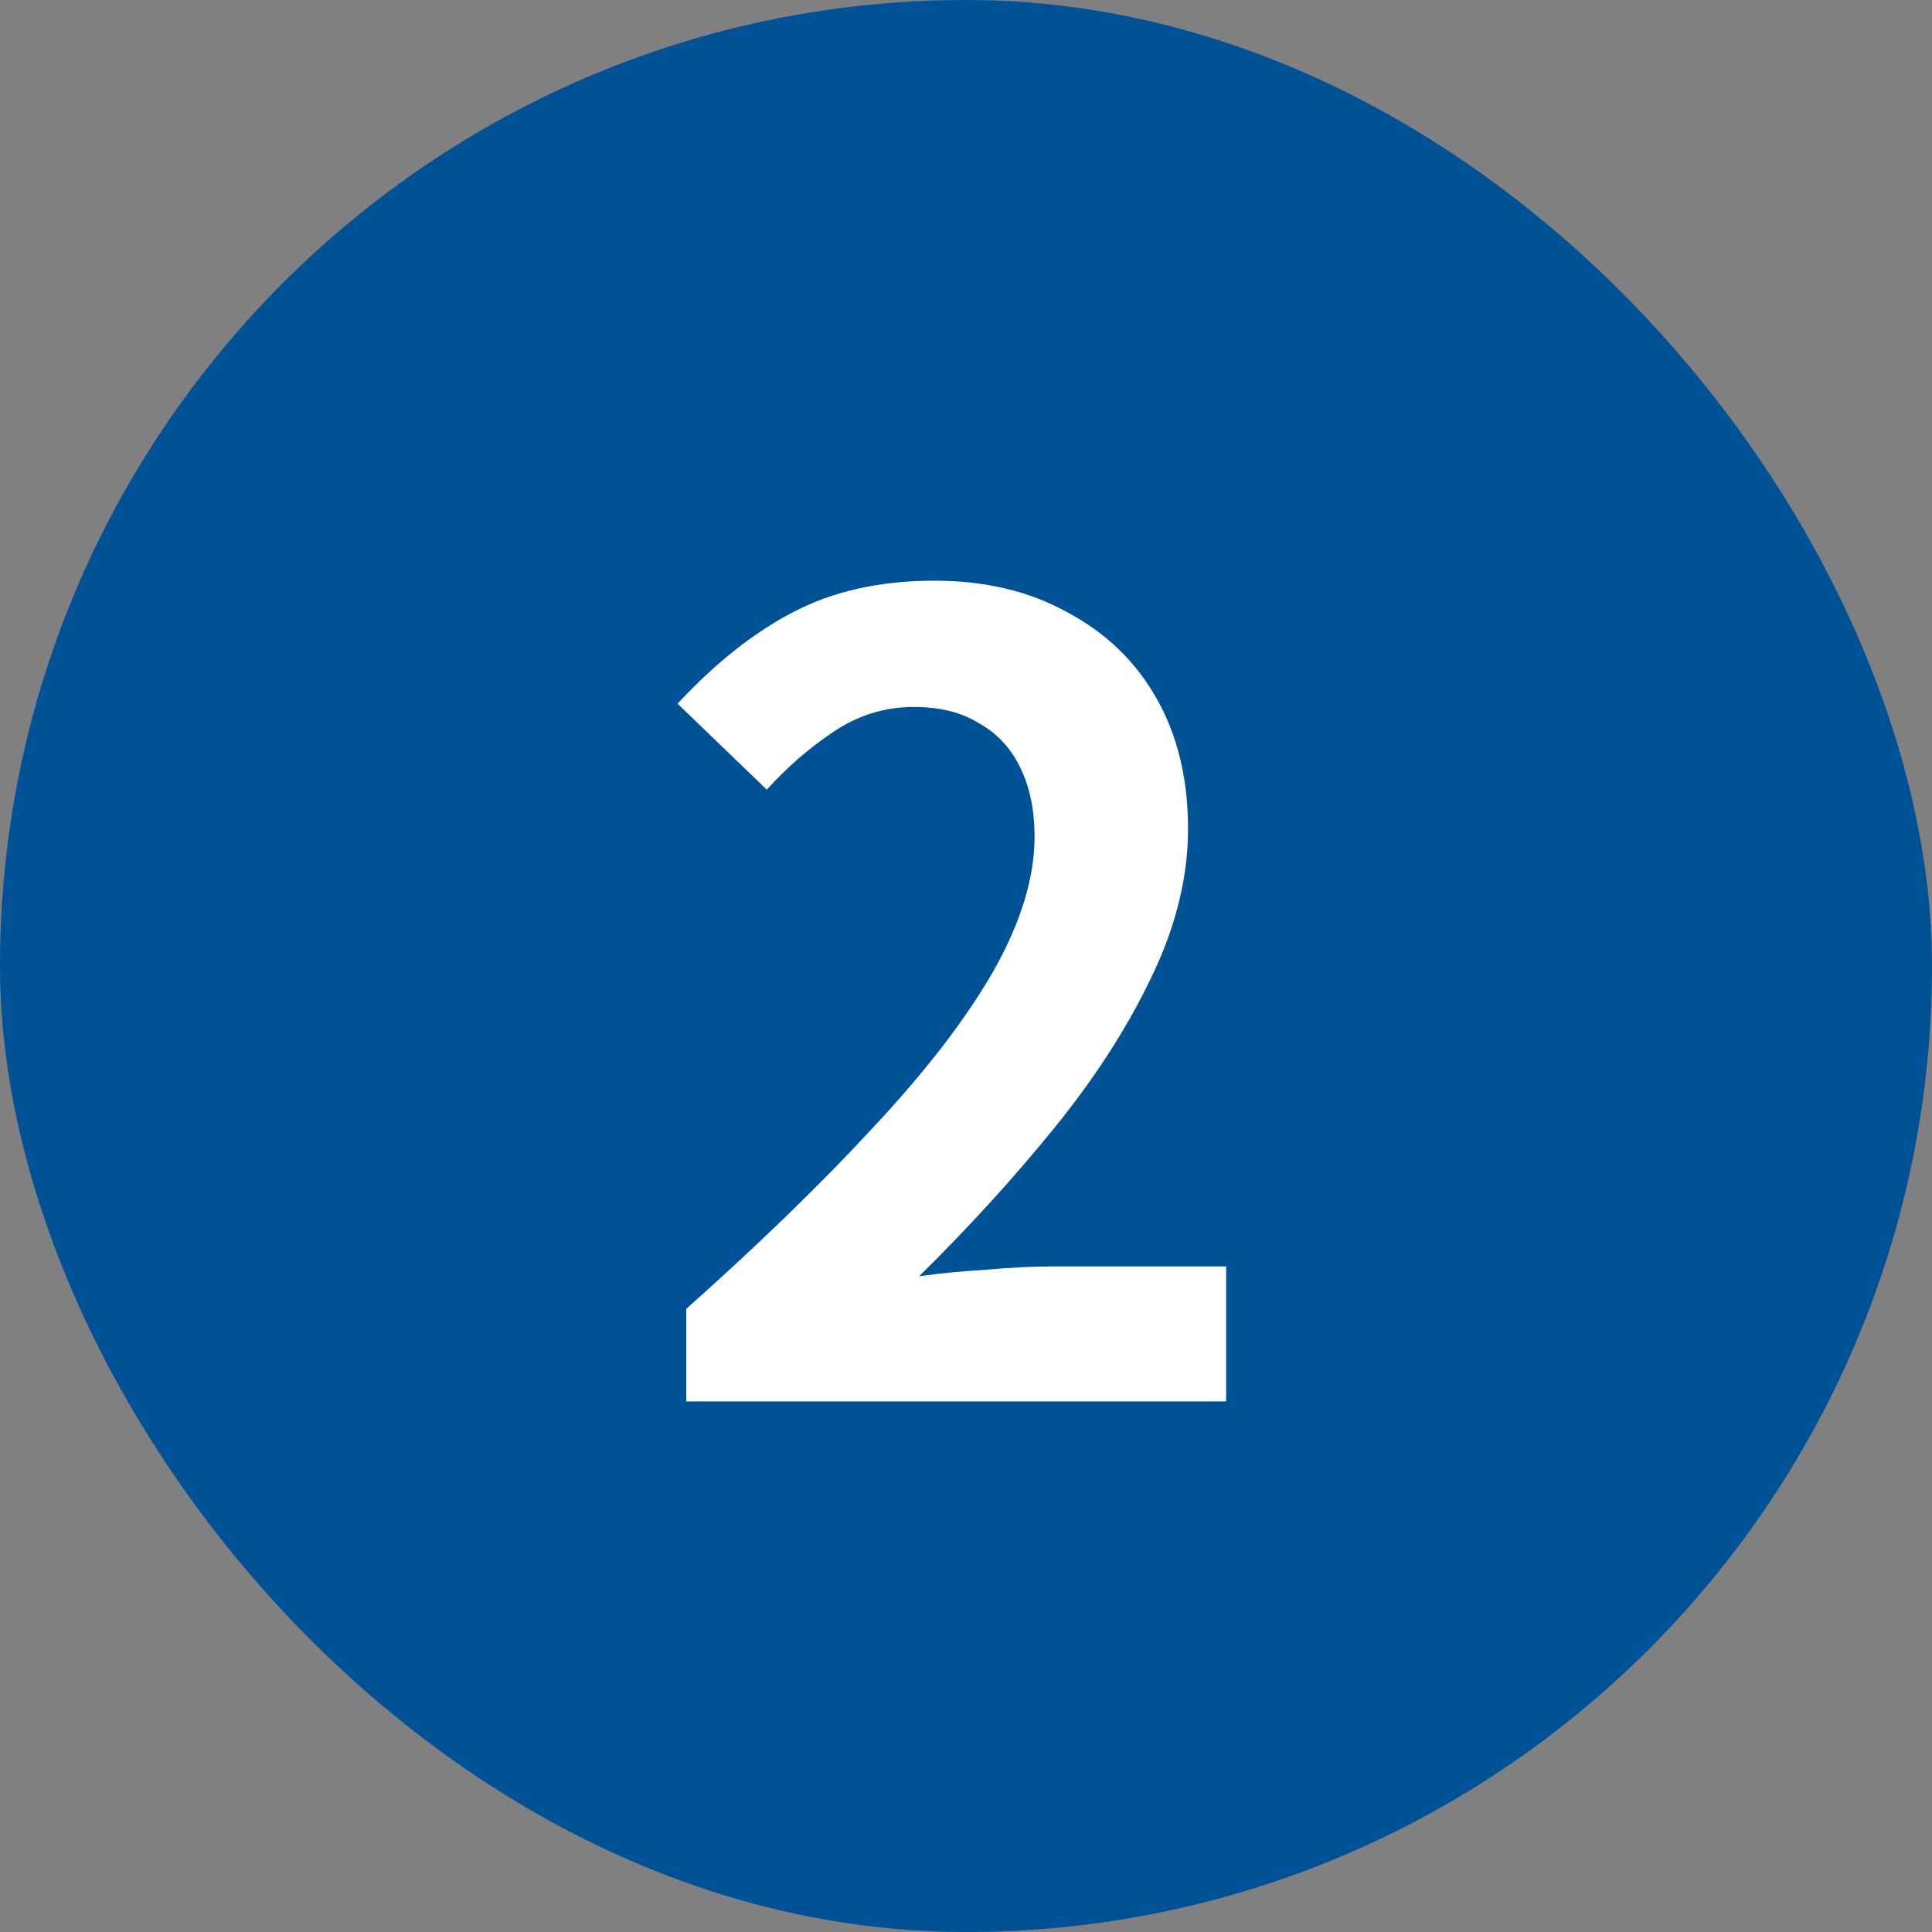
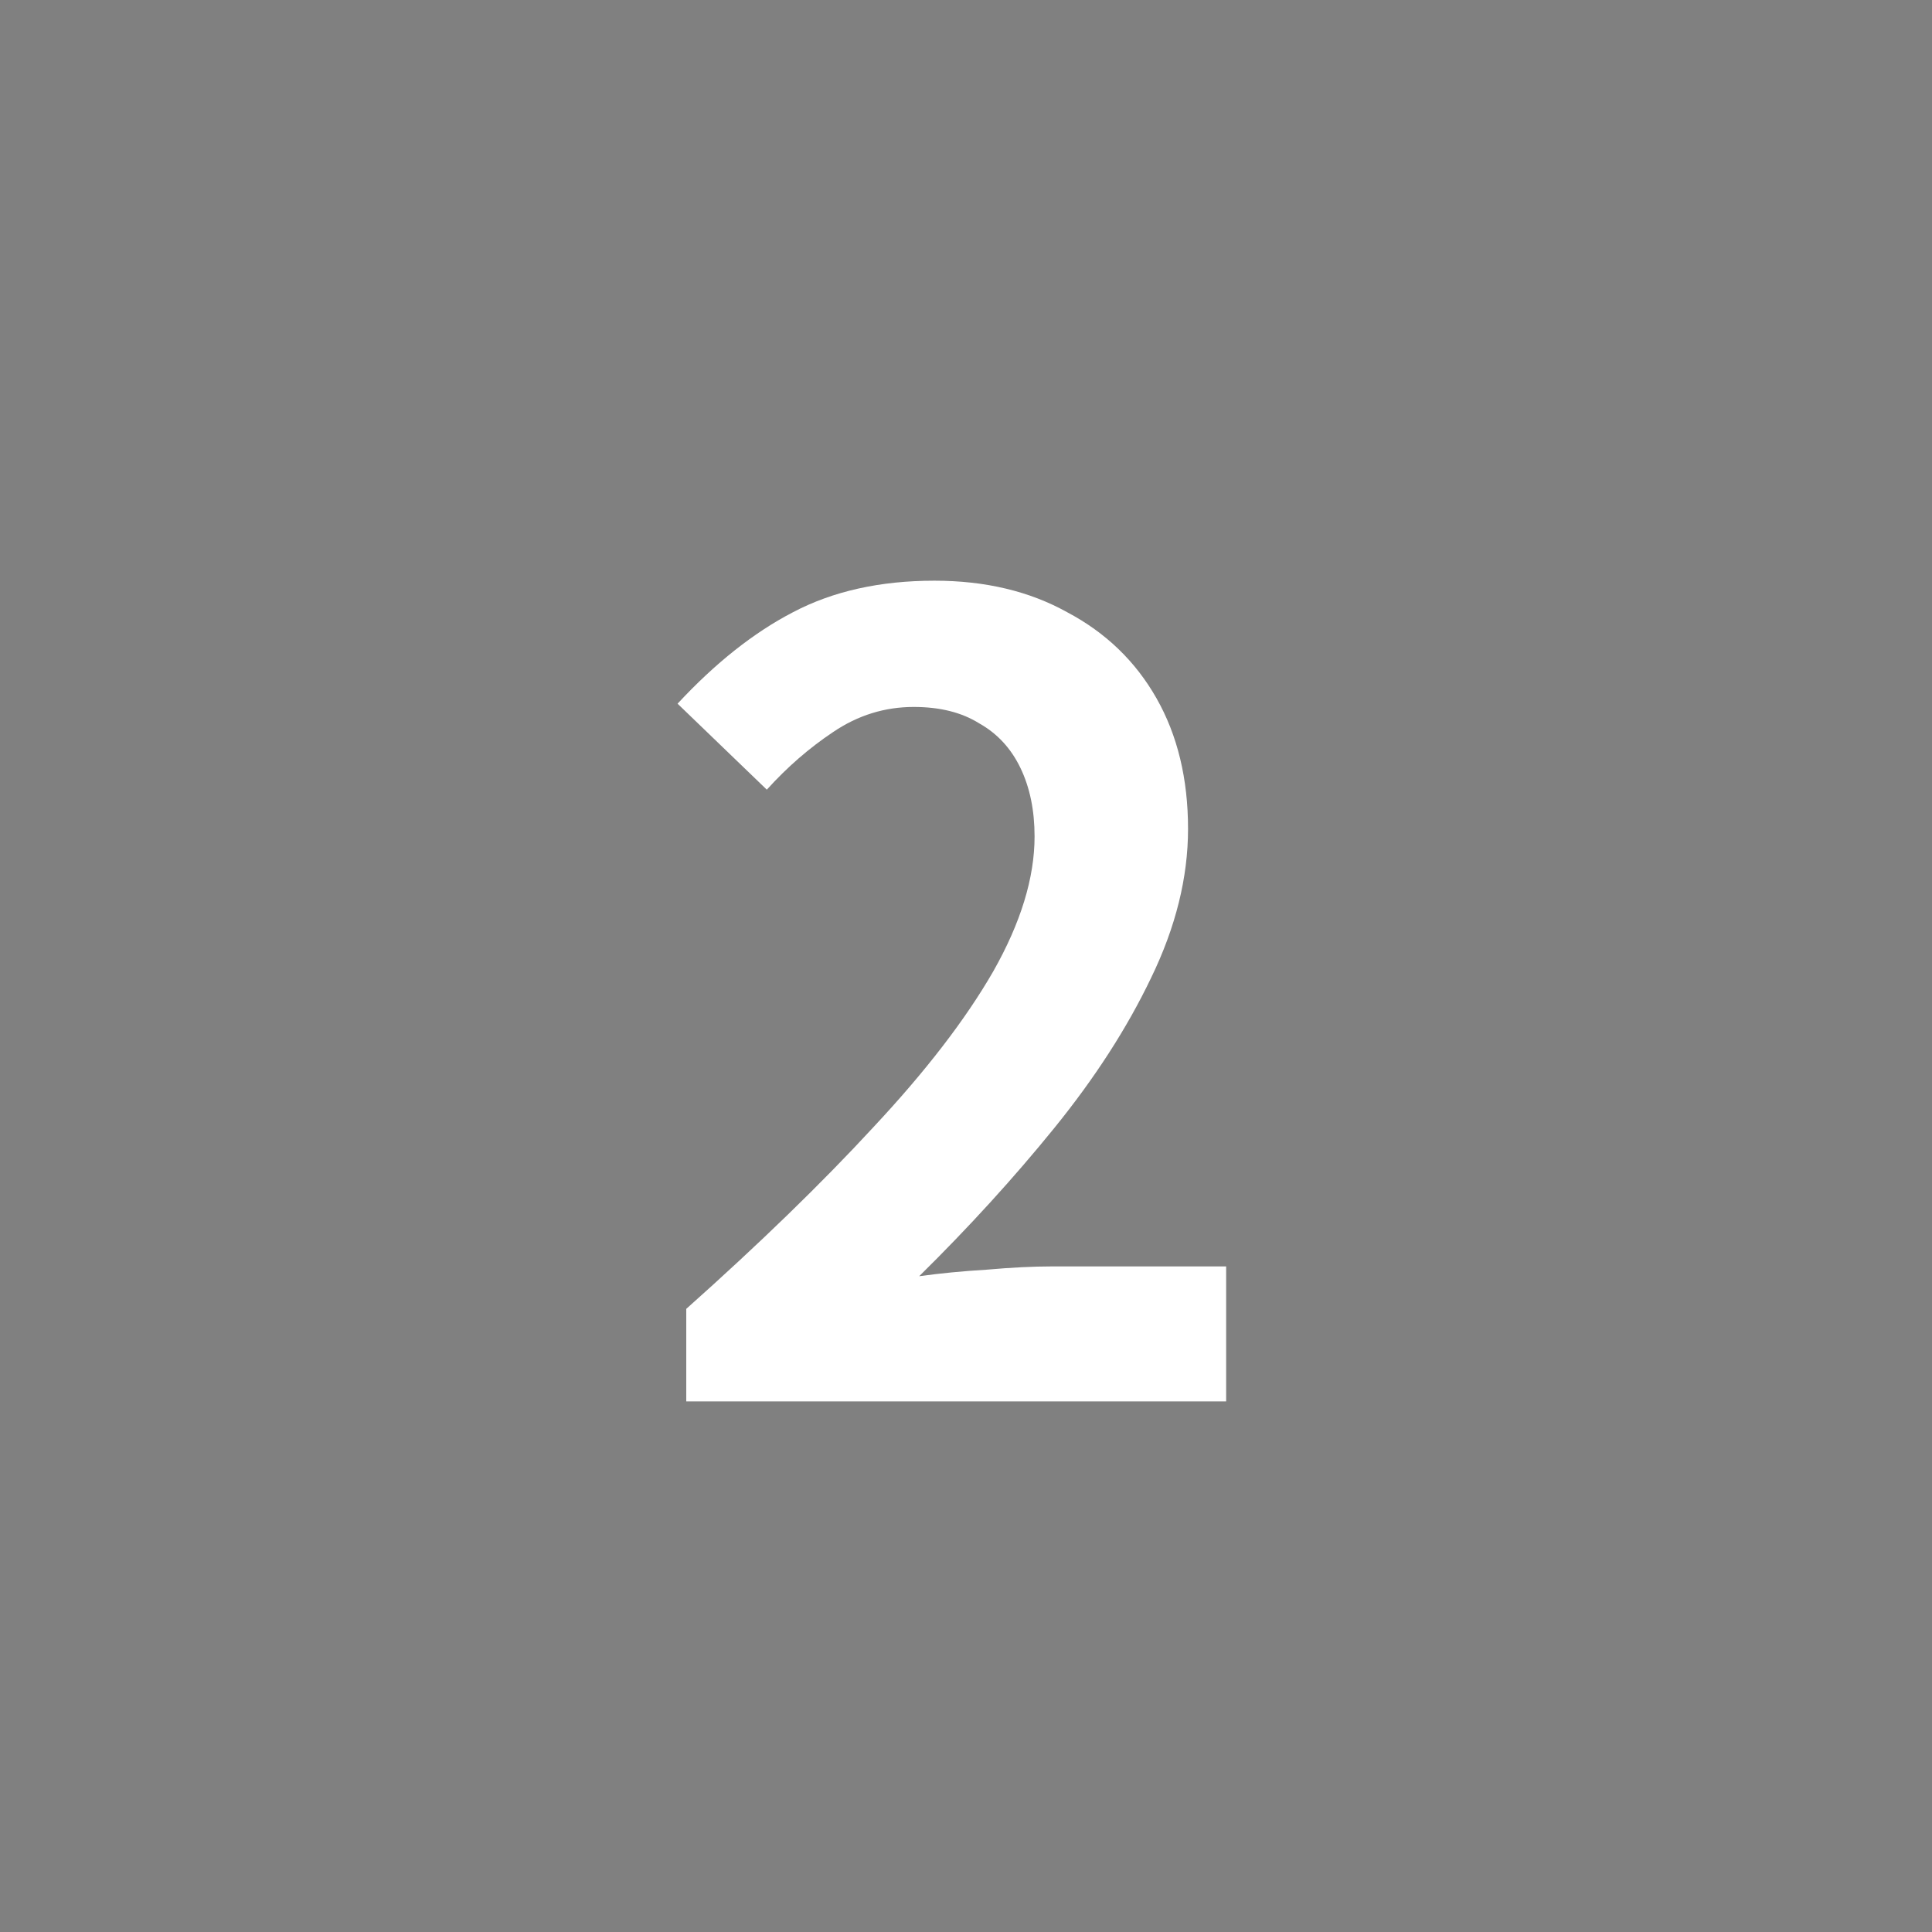
<svg xmlns="http://www.w3.org/2000/svg" width="71" height="71" viewBox="0 0 71 71" fill="none">
  <rect x="0" y="0" width="71" height="71" fill="#808080" stroke="none" />
-   <rect width="71" height="71" rx="35.5" fill="#005297" />
  <path d="M25.22 51.5V48.1C27.913 45.7 30.207 43.473 32.1 41.42C34.02 39.367 35.487 37.46 36.5 35.7C37.513 33.913 38.02 32.26 38.02 30.74C38.02 29.78 37.847 28.94 37.5 28.22C37.153 27.5 36.647 26.953 35.98 26.58C35.34 26.18 34.54 25.98 33.58 25.98C32.513 25.98 31.527 26.287 30.62 26.9C29.74 27.487 28.927 28.193 28.18 29.02L24.9 25.86C26.287 24.367 27.7 23.247 29.14 22.5C30.607 21.727 32.34 21.34 34.34 21.34C36.207 21.34 37.833 21.727 39.22 22.5C40.633 23.247 41.727 24.3 42.5 25.66C43.273 27.02 43.66 28.62 43.66 30.46C43.66 32.247 43.207 34.073 42.3 35.94C41.42 37.78 40.233 39.62 38.74 41.46C37.247 43.3 35.593 45.113 33.78 46.9C34.553 46.793 35.38 46.713 36.26 46.66C37.167 46.58 37.967 46.54 38.66 46.54H45.06V51.5H25.22Z" fill="white" />
</svg>